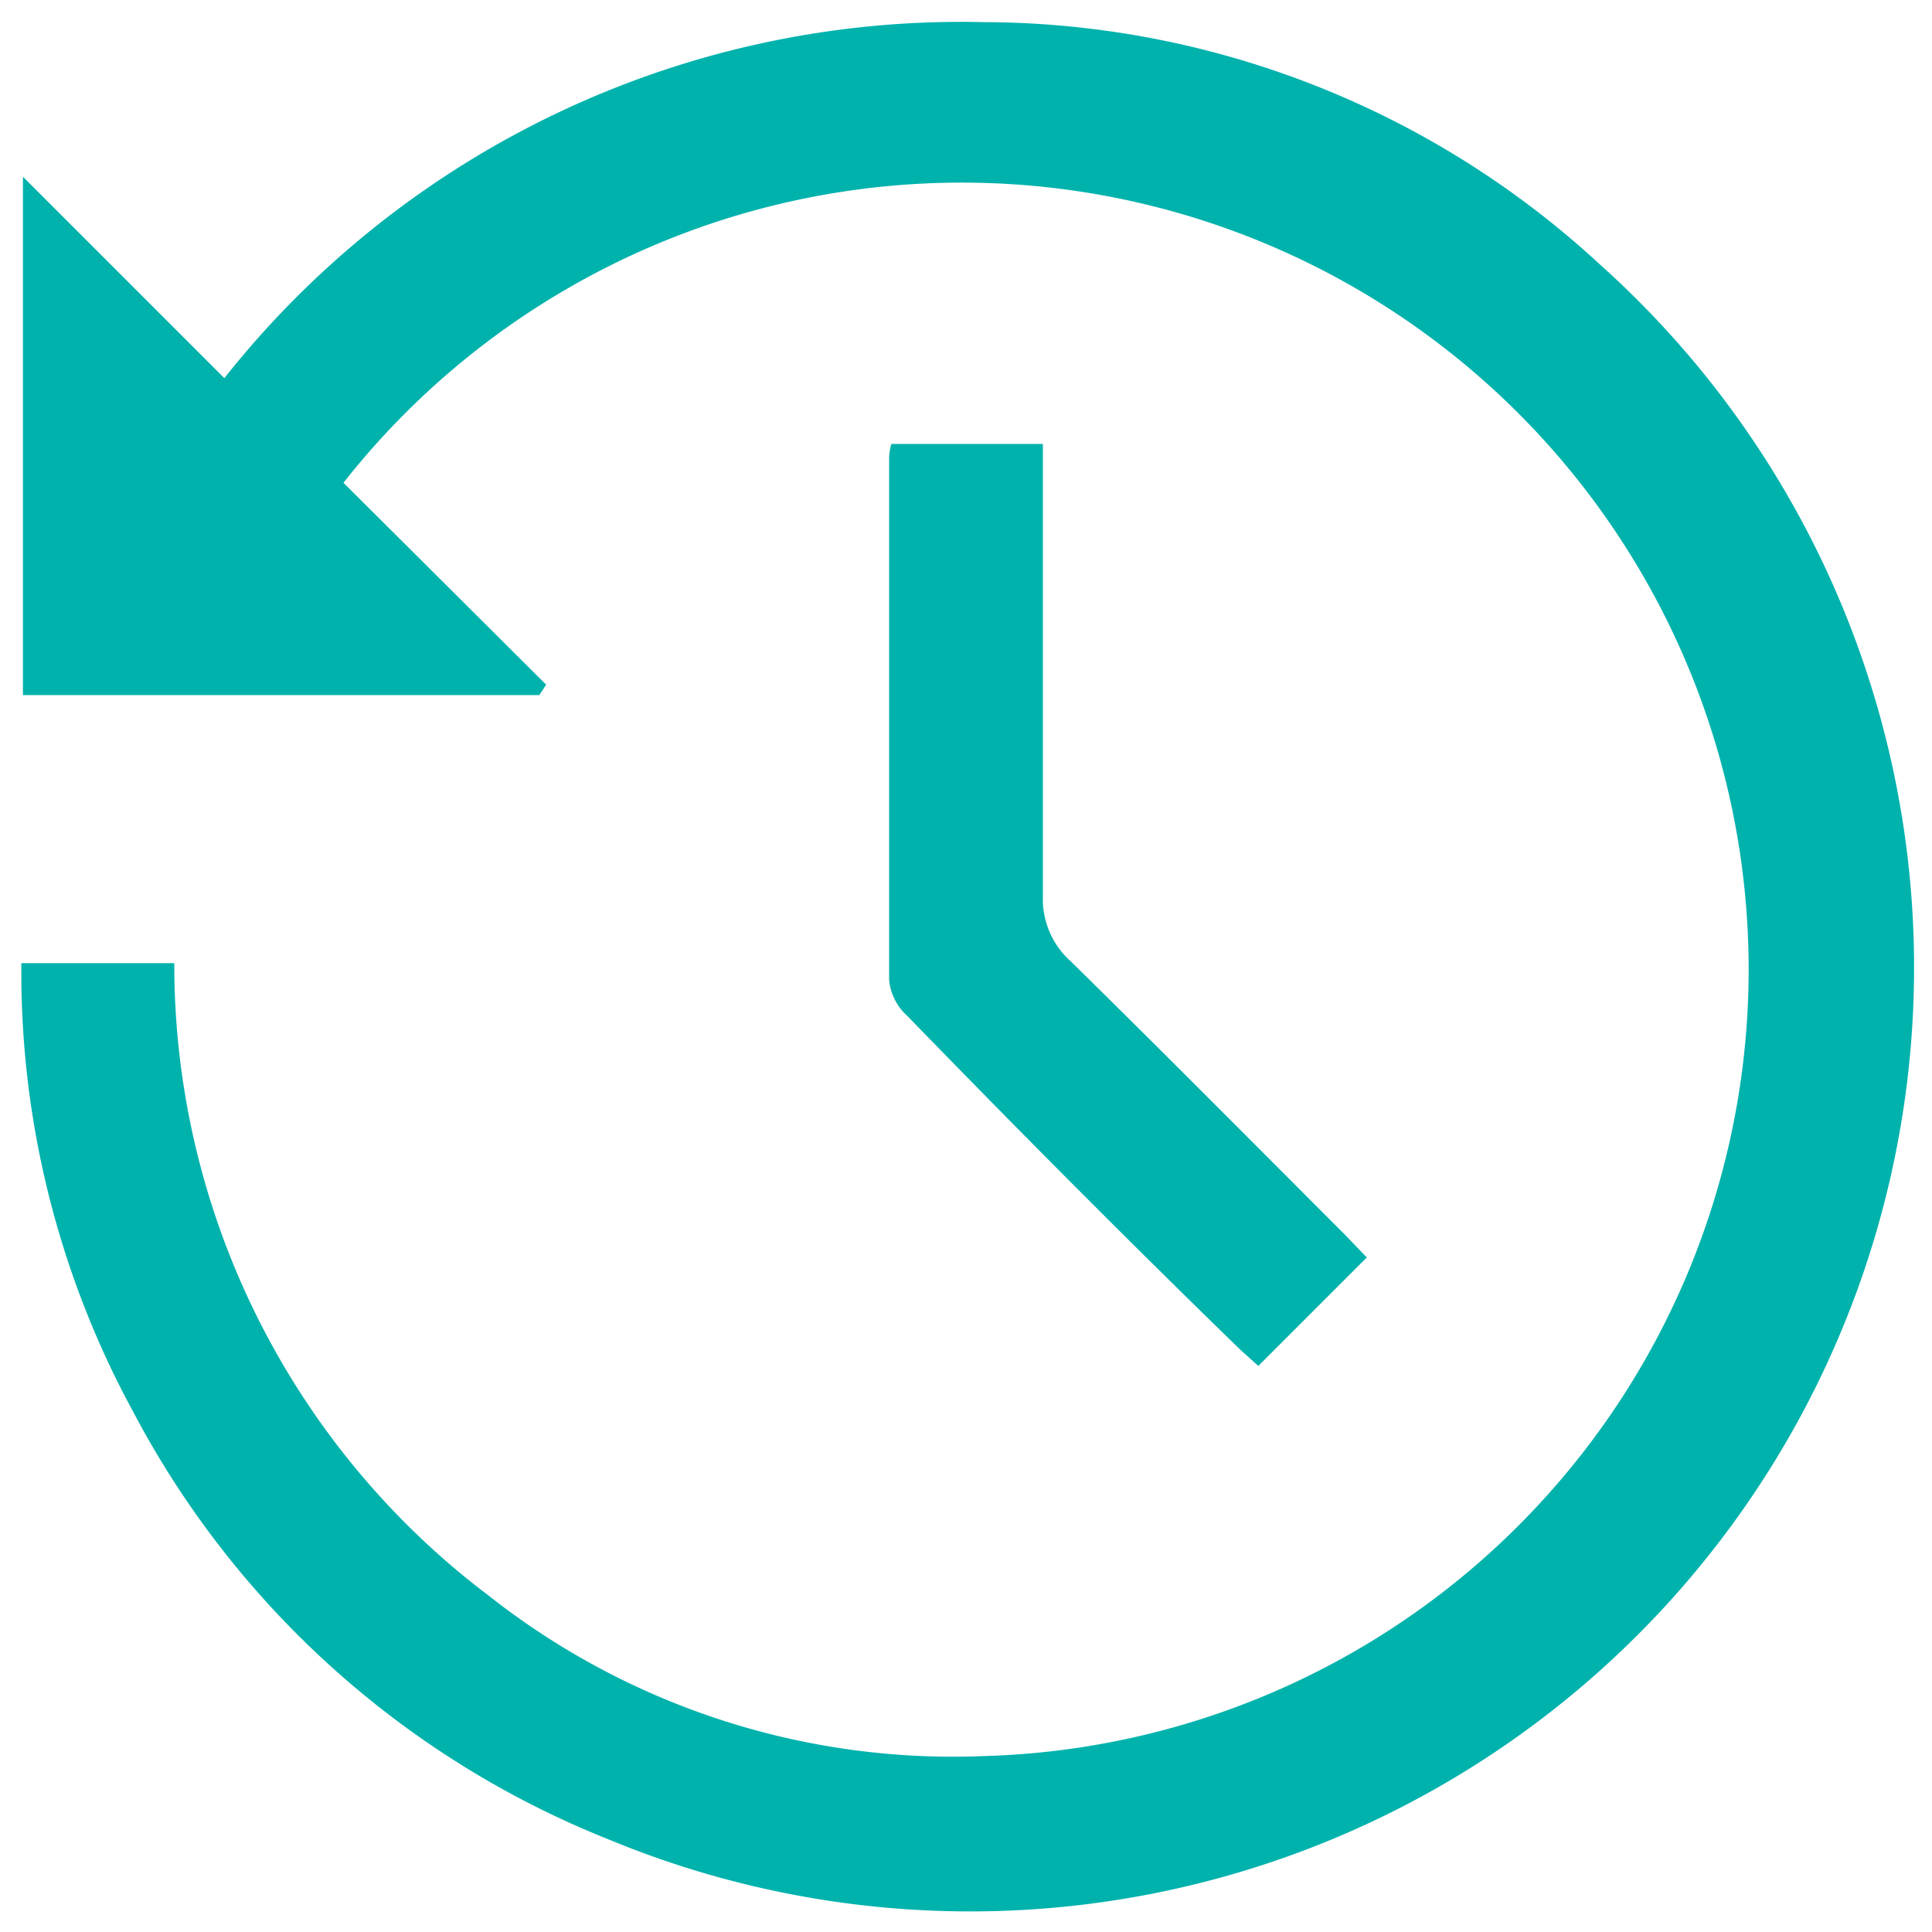
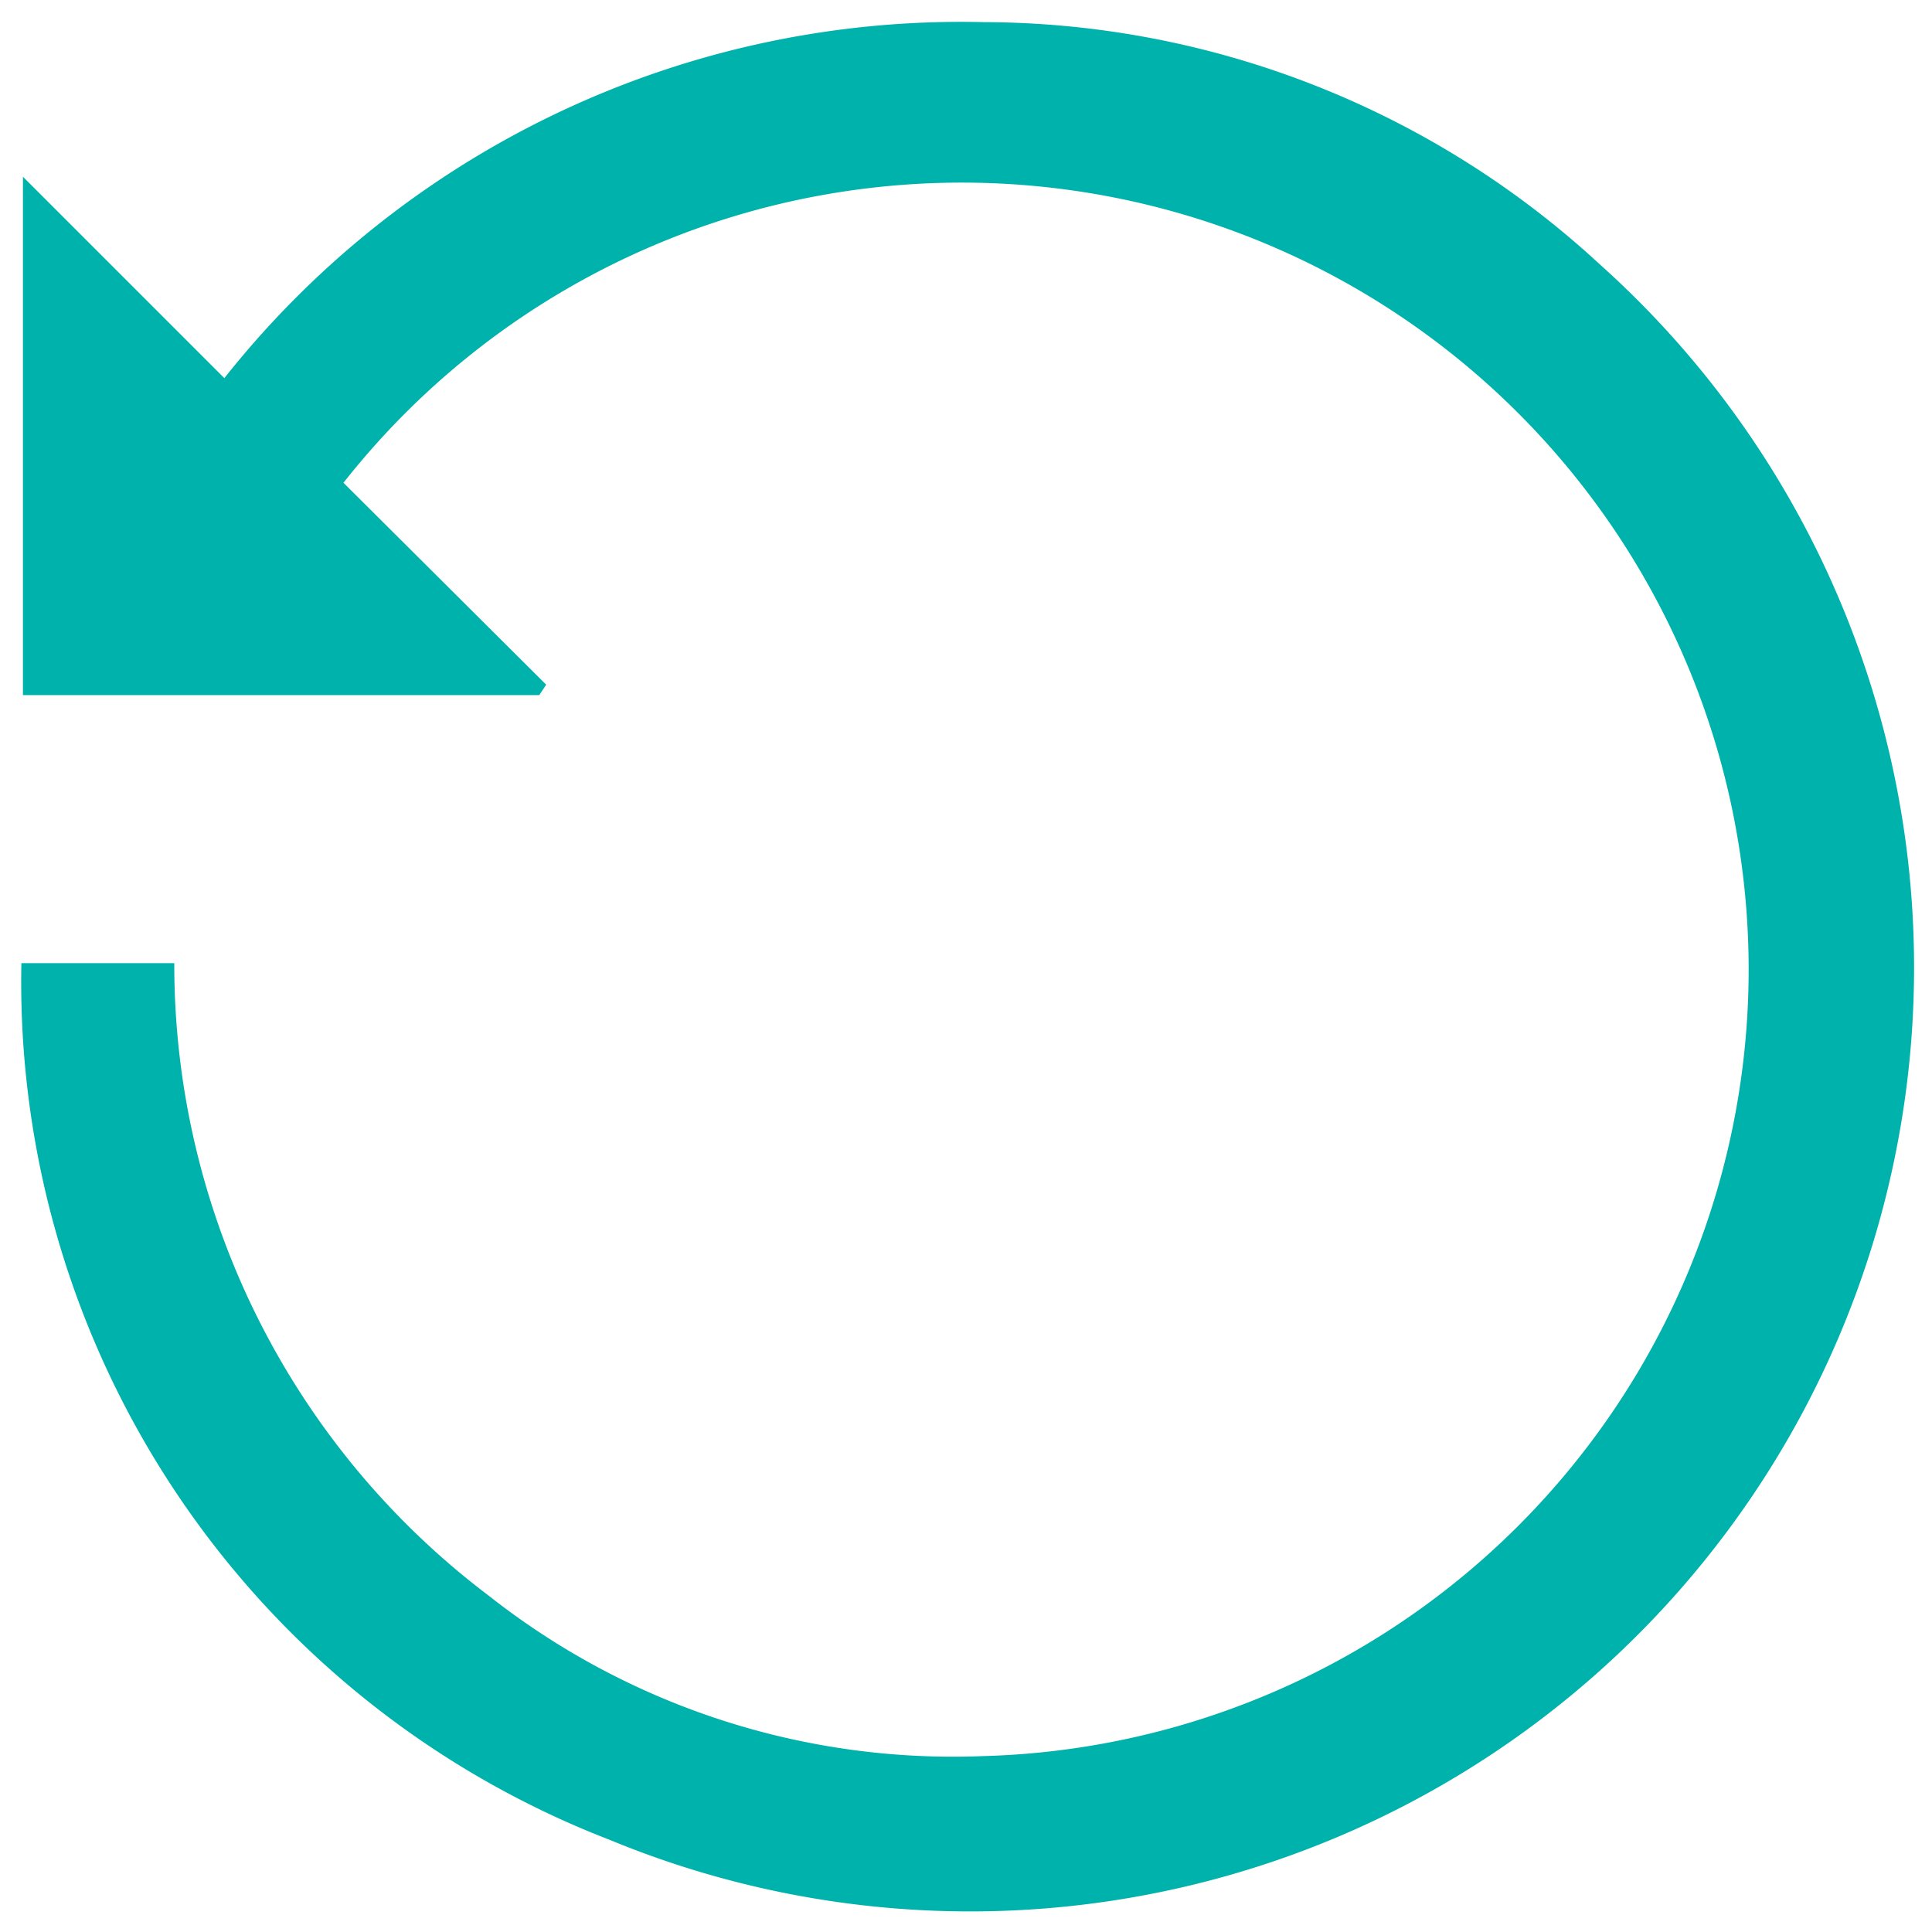
<svg xmlns="http://www.w3.org/2000/svg" id="Layer_1" data-name="Layer 1" viewBox="0 0 24 24">
  <defs>
    <style>.cls-1{fill:none;}.cls-2{fill:#00b2ac;stroke:#00b2ac;stroke-miterlimit:10;stroke-width:0.07px;}</style>
  </defs>
  <rect class="cls-1" width="24" height="24" />
-   <path class="cls-2" d="M.3,12H2.13a9.86,9.86,0,0,0,3.92,7.85,9.35,9.35,0,0,0,6.16,2A9.81,9.81,0,1,0,4.22,6L6.74,8.51l-.06.09H.32V2.28L2.79,4.75A11.64,11.64,0,0,1,12.22.31a11.28,11.28,0,0,1,7.63,3A11.69,11.69,0,0,1,7.58,22.82a11.44,11.44,0,0,1-5.89-5.29A11.39,11.39,0,0,1,.3,12Z" />
-   <path class="cls-2" d="M11.1,5.55h1.82V6c0,1.71,0,3.42,0,5.13a1.07,1.07,0,0,0,.36.84c1.14,1.12,2.27,2.26,3.4,3.39l.25.26-1.3,1.3-.2-.18C14,15.35,12.66,14,11.29,12.59a.65.65,0,0,1-.21-.42c0-2.15,0-4.31,0-6.46A.61.61,0,0,1,11.1,5.55Z" />
+   <path class="cls-2" d="M.3,12H2.13a9.86,9.86,0,0,0,3.92,7.85,9.35,9.35,0,0,0,6.16,2A9.81,9.81,0,1,0,4.22,6L6.74,8.51l-.06.09H.32V2.28L2.79,4.75A11.64,11.64,0,0,1,12.22.31a11.28,11.28,0,0,1,7.63,3A11.69,11.69,0,0,1,7.58,22.82A11.39,11.39,0,0,1,.3,12Z" />
</svg>